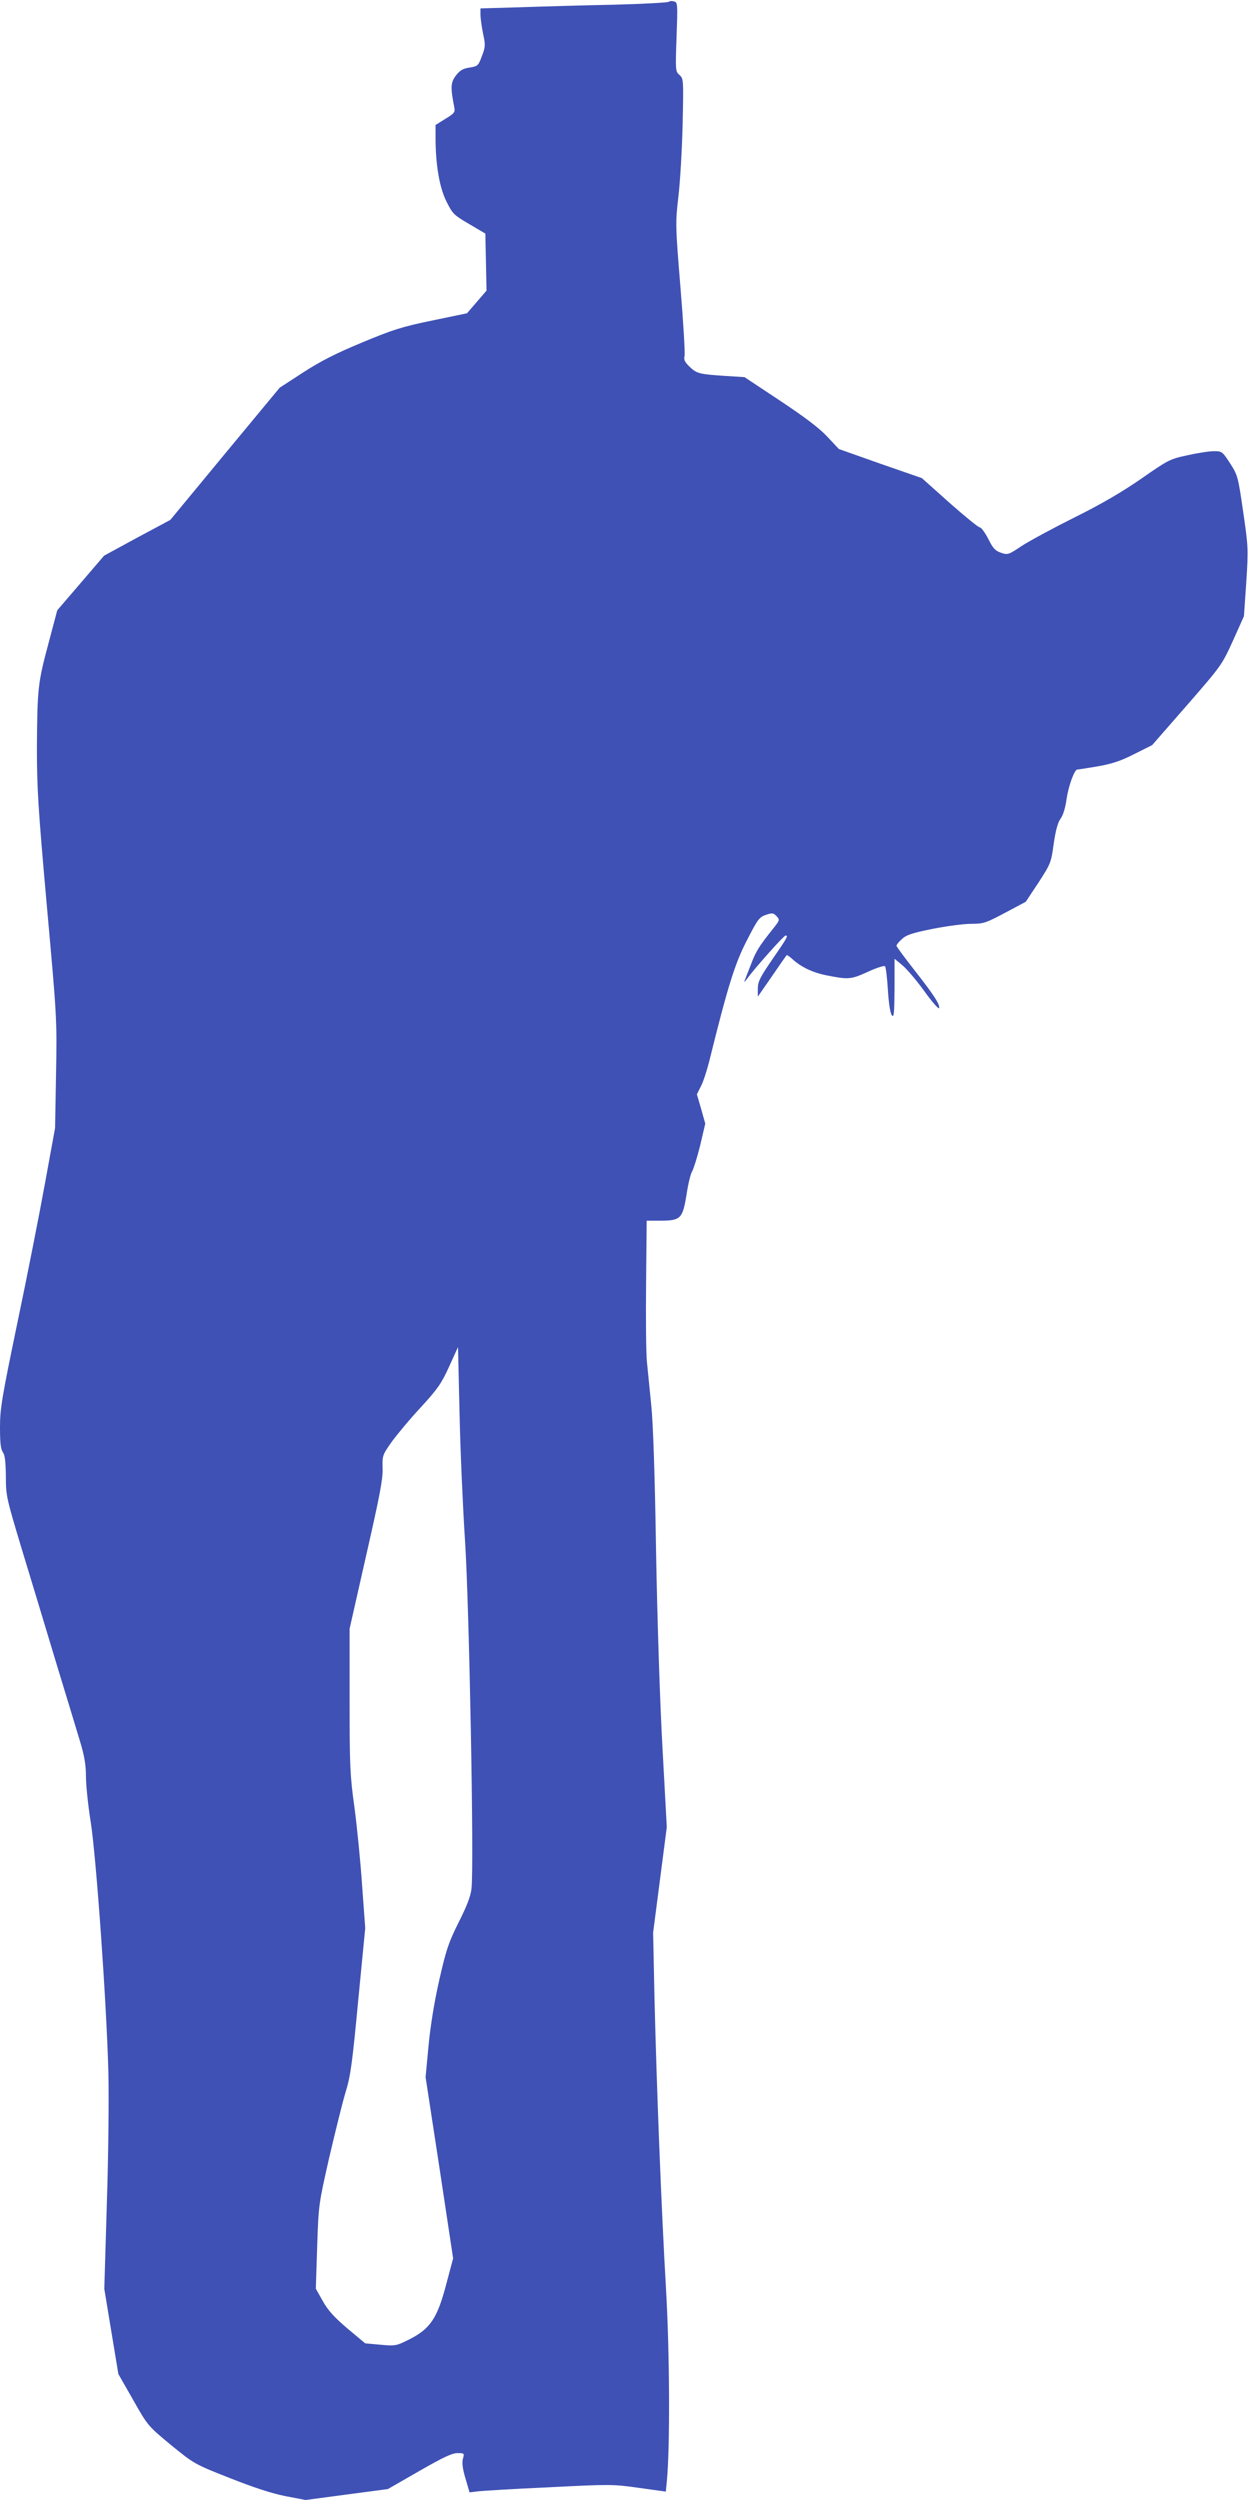
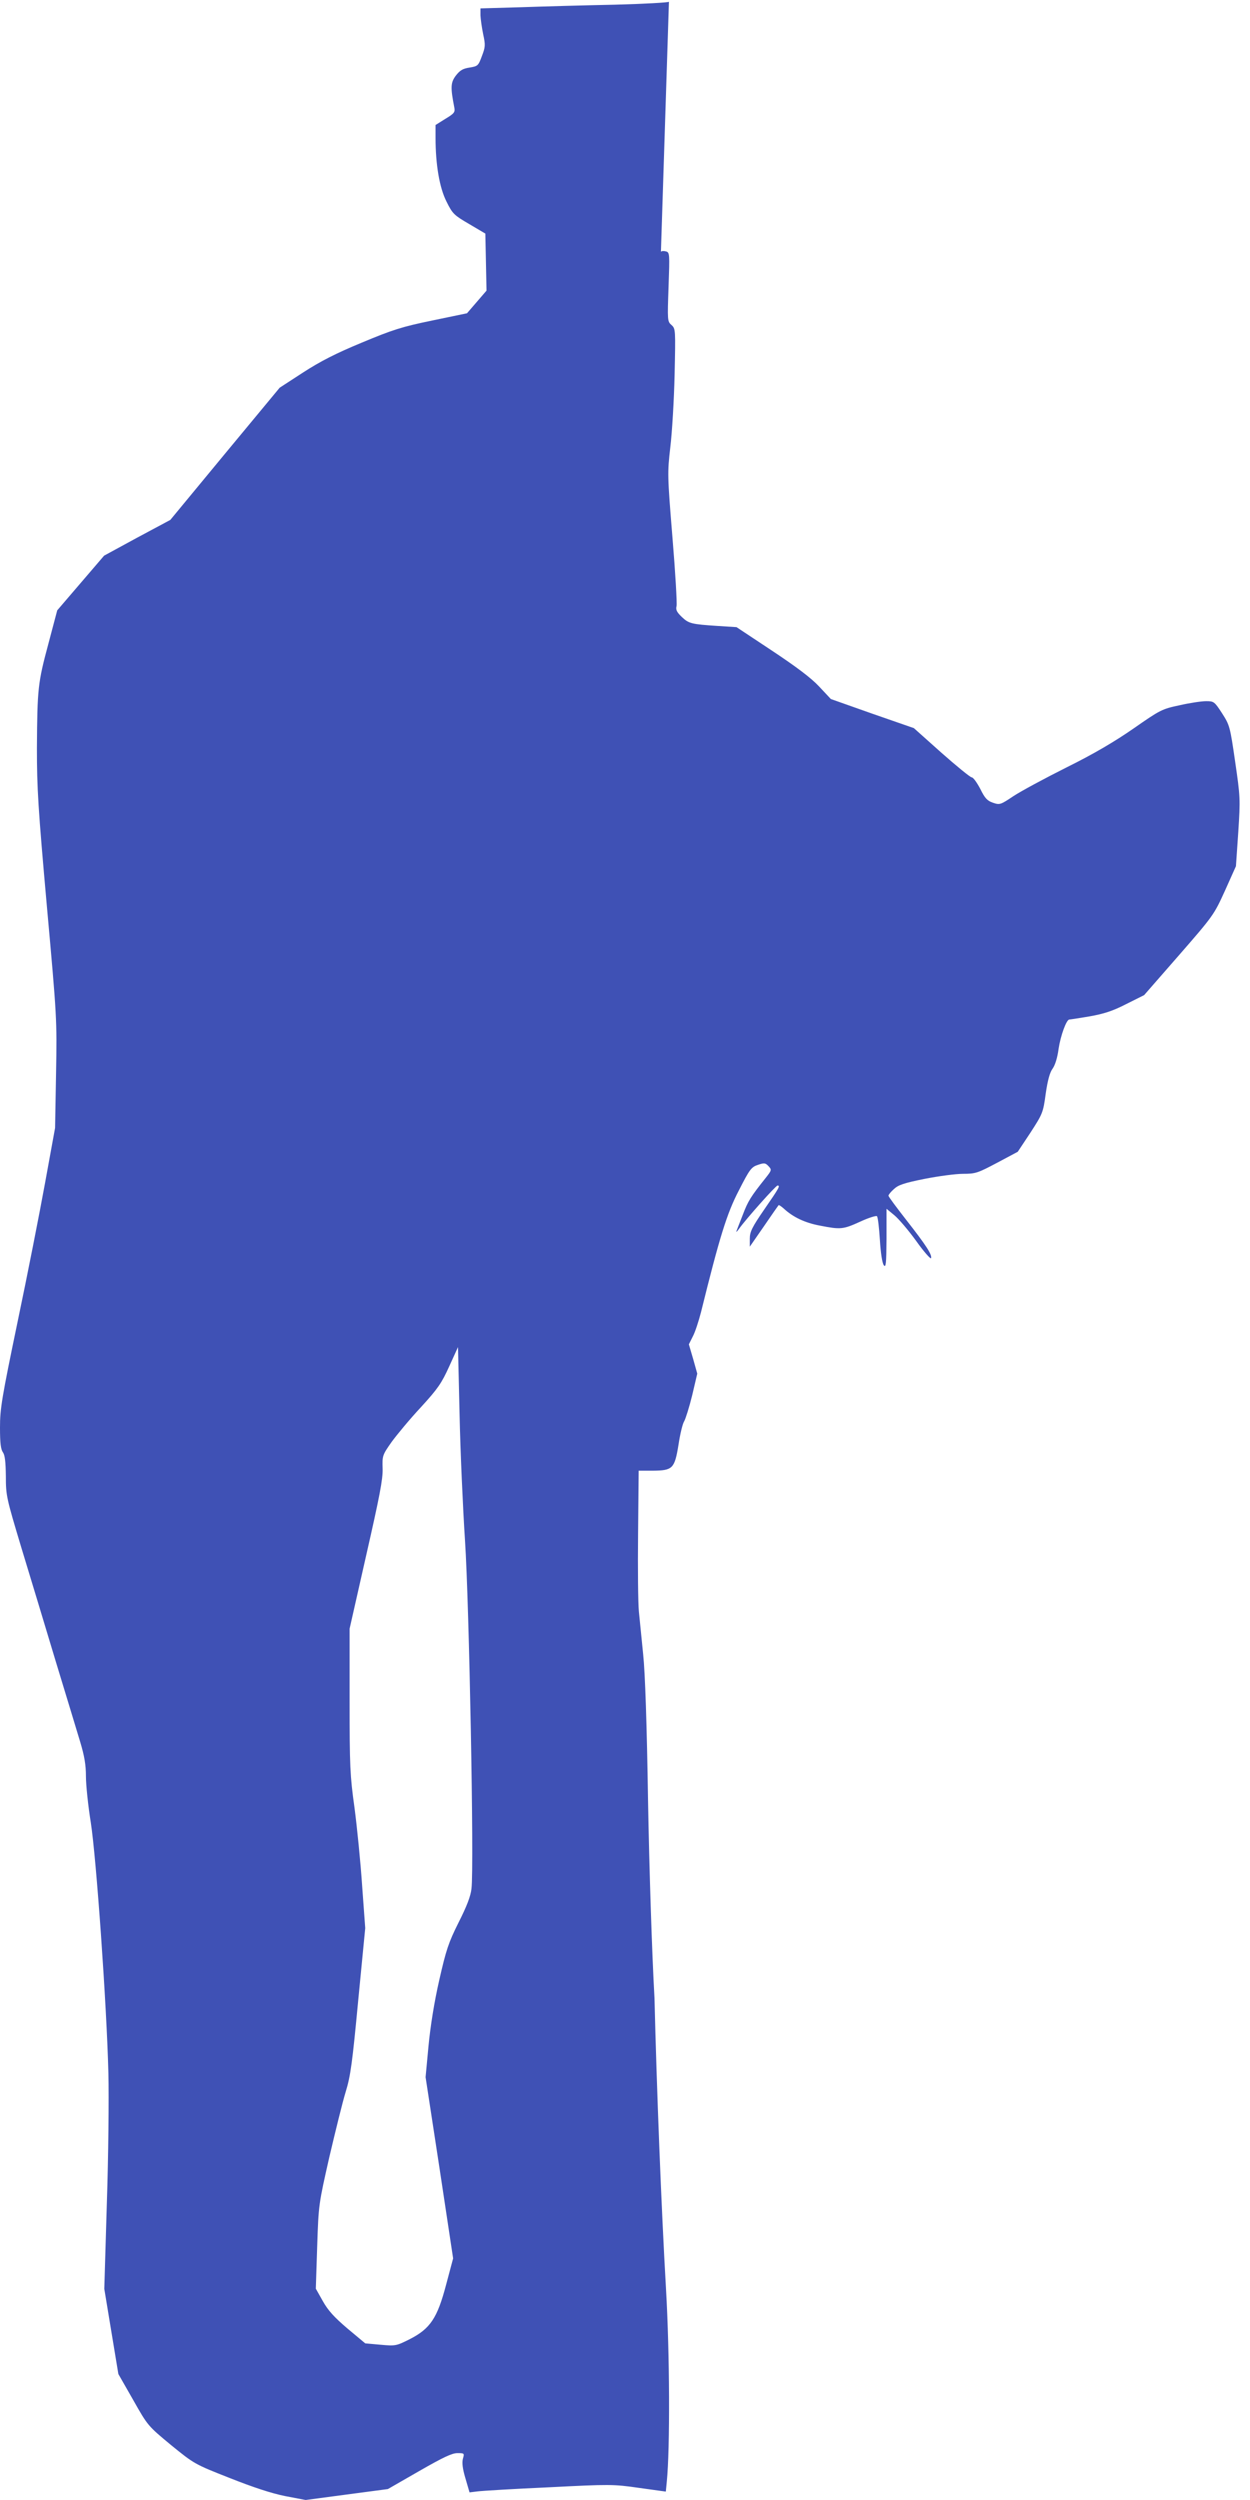
<svg xmlns="http://www.w3.org/2000/svg" version="1.0" width="640pt" height="1280pt" viewBox="0 0 640 1280" preserveAspectRatio="xMidYMid meet">
  <g transform="translate(0,1280) scale(0.1,-0.1)" fill="#3f51b5" stroke="none">
-     <path d="M3425 12791 c-2 -4 -127 -11 -277 -15 -150 -3 -366 -9 -480 -13 l-208 -6 0 -36 c1 -20 7 -63 14 -97 12 -55 11 -65 -7 -112 -18 -49 -21 -51 -63 -58 -34 -5 -49 -14 -70 -41 -27 -36 -28 -60 -8 -163 5 -24 0 -31 -45 -58 l-51 -32 0 -66 c0 -136 20 -255 56 -326 31 -63 39 -70 116 -115 l83 -49 3 -146 3 -146 -50 -58 -50 -58 -178 -37 c-155 -32 -202 -47 -360 -113 -133 -55 -213 -96 -301 -153 l-120 -78 -280 -338 -280 -339 -170 -91 -169 -92 -120 -140 -120 -140 -45 -170 c-54 -201 -57 -229 -59 -535 0 -206 6 -305 51 -810 51 -566 52 -579 47 -855 l-5 -280 -51 -280 c-28 -154 -91 -475 -141 -713 -81 -390 -90 -444 -90 -541 0 -79 4 -112 15 -127 10 -14 14 -47 15 -122 0 -100 3 -112 79 -365 44 -144 123 -406 176 -582 54 -176 110 -363 126 -415 21 -70 29 -116 29 -175 0 -44 11 -150 25 -237 28 -182 81 -927 90 -1283 3 -126 0 -427 -8 -667 l-13 -437 36 -218 36 -218 76 -133 c75 -133 76 -133 194 -231 118 -96 121 -98 299 -168 121 -48 215 -79 285 -93 l105 -20 210 28 211 28 160 92 c122 70 168 92 196 92 36 0 36 -1 28 -29 -5 -20 -2 -50 13 -100 l21 -72 41 5 c22 3 186 13 365 21 313 16 330 16 462 -3 l137 -19 5 51 c17 169 15 658 -4 986 -24 414 -48 1032 -59 1490 l-7 335 35 270 35 270 -22 405 c-13 228 -27 669 -33 1010 -6 388 -15 657 -25 750 -8 80 -18 179 -22 220 -4 41 -6 220 -4 398 l3 322 72 0 c102 1 112 10 132 133 8 54 21 108 29 120 7 12 26 72 41 133 l26 111 -21 75 -22 75 20 40 c12 22 30 78 42 124 95 384 132 505 194 624 55 108 64 120 98 131 32 11 38 10 54 -7 17 -18 16 -21 -14 -59 -78 -98 -91 -119 -118 -190 -16 -41 -31 -79 -33 -85 -1 -5 5 1 15 15 35 49 187 220 196 220 15 0 9 -11 -67 -121 -64 -93 -75 -116 -75 -151 l0 -41 72 104 c39 57 73 106 75 108 2 3 13 -5 26 -16 48 -45 110 -74 185 -88 107 -21 119 -20 207 20 43 20 82 32 86 28 5 -5 11 -59 15 -121 4 -67 12 -119 20 -130 11 -14 13 7 14 136 l0 153 40 -33 c22 -18 73 -78 112 -132 39 -55 74 -94 76 -88 6 18 -26 67 -127 196 -50 64 -91 119 -91 124 0 5 12 20 28 34 22 21 52 31 156 52 71 14 160 26 198 26 64 0 75 4 175 57 l105 56 65 98 c62 96 65 102 78 199 10 69 21 109 35 128 13 18 25 56 31 102 10 67 40 150 55 150 4 0 50 7 103 16 73 13 118 27 188 63 l92 46 179 205 c176 202 179 207 235 330 l56 125 12 175 c11 170 10 181 -16 360 -26 180 -28 187 -67 248 -39 60 -42 62 -82 62 -23 0 -84 -9 -136 -21 -90 -19 -99 -24 -234 -118 -98 -68 -203 -130 -344 -200 -112 -56 -234 -122 -272 -147 -66 -44 -70 -46 -105 -34 -29 10 -41 22 -65 71 -17 32 -36 59 -44 59 -7 0 -77 57 -155 126 l-141 126 -213 74 -212 75 -60 64 c-41 44 -117 101 -242 184 l-181 120 -94 6 c-137 9 -150 12 -186 46 -26 25 -32 37 -27 56 3 13 -6 171 -21 351 -26 318 -26 331 -11 462 9 74 19 241 22 371 5 232 5 236 -16 255 -21 18 -21 24 -15 195 6 171 6 177 -14 182 -11 3 -22 2 -25 -2z m-1044 -7881 c21 -317 47 -1665 33 -1780 -4 -38 -24 -90 -66 -173 -52 -104 -64 -141 -99 -295 -26 -114 -45 -234 -55 -337 l-15 -160 71 -464 70 -464 -36 -135 c-45 -171 -81 -225 -187 -279 -68 -34 -72 -35 -149 -28 l-78 7 -91 76 c-68 58 -99 92 -126 140 l-36 64 7 216 c7 216 8 218 62 457 31 132 68 283 84 335 25 81 34 149 64 467 l36 371 -16 219 c-8 120 -26 299 -39 398 -23 164 -25 213 -25 548 l0 368 85 376 c68 299 86 390 84 444 -2 66 -1 69 46 136 27 37 94 118 150 178 87 95 106 123 145 209 l45 99 8 -344 c4 -189 17 -481 28 -649z" />
+     <path d="M3425 12791 c-2 -4 -127 -11 -277 -15 -150 -3 -366 -9 -480 -13 l-208 -6 0 -36 c1 -20 7 -63 14 -97 12 -55 11 -65 -7 -112 -18 -49 -21 -51 -63 -58 -34 -5 -49 -14 -70 -41 -27 -36 -28 -60 -8 -163 5 -24 0 -31 -45 -58 l-51 -32 0 -66 c0 -136 20 -255 56 -326 31 -63 39 -70 116 -115 l83 -49 3 -146 3 -146 -50 -58 -50 -58 -178 -37 c-155 -32 -202 -47 -360 -113 -133 -55 -213 -96 -301 -153 l-120 -78 -280 -338 -280 -339 -170 -91 -169 -92 -120 -140 -120 -140 -45 -170 c-54 -201 -57 -229 -59 -535 0 -206 6 -305 51 -810 51 -566 52 -579 47 -855 l-5 -280 -51 -280 c-28 -154 -91 -475 -141 -713 -81 -390 -90 -444 -90 -541 0 -79 4 -112 15 -127 10 -14 14 -47 15 -122 0 -100 3 -112 79 -365 44 -144 123 -406 176 -582 54 -176 110 -363 126 -415 21 -70 29 -116 29 -175 0 -44 11 -150 25 -237 28 -182 81 -927 90 -1283 3 -126 0 -427 -8 -667 l-13 -437 36 -218 36 -218 76 -133 c75 -133 76 -133 194 -231 118 -96 121 -98 299 -168 121 -48 215 -79 285 -93 l105 -20 210 28 211 28 160 92 c122 70 168 92 196 92 36 0 36 -1 28 -29 -5 -20 -2 -50 13 -100 l21 -72 41 5 c22 3 186 13 365 21 313 16 330 16 462 -3 l137 -19 5 51 c17 169 15 658 -4 986 -24 414 -48 1032 -59 1490 c-13 228 -27 669 -33 1010 -6 388 -15 657 -25 750 -8 80 -18 179 -22 220 -4 41 -6 220 -4 398 l3 322 72 0 c102 1 112 10 132 133 8 54 21 108 29 120 7 12 26 72 41 133 l26 111 -21 75 -22 75 20 40 c12 22 30 78 42 124 95 384 132 505 194 624 55 108 64 120 98 131 32 11 38 10 54 -7 17 -18 16 -21 -14 -59 -78 -98 -91 -119 -118 -190 -16 -41 -31 -79 -33 -85 -1 -5 5 1 15 15 35 49 187 220 196 220 15 0 9 -11 -67 -121 -64 -93 -75 -116 -75 -151 l0 -41 72 104 c39 57 73 106 75 108 2 3 13 -5 26 -16 48 -45 110 -74 185 -88 107 -21 119 -20 207 20 43 20 82 32 86 28 5 -5 11 -59 15 -121 4 -67 12 -119 20 -130 11 -14 13 7 14 136 l0 153 40 -33 c22 -18 73 -78 112 -132 39 -55 74 -94 76 -88 6 18 -26 67 -127 196 -50 64 -91 119 -91 124 0 5 12 20 28 34 22 21 52 31 156 52 71 14 160 26 198 26 64 0 75 4 175 57 l105 56 65 98 c62 96 65 102 78 199 10 69 21 109 35 128 13 18 25 56 31 102 10 67 40 150 55 150 4 0 50 7 103 16 73 13 118 27 188 63 l92 46 179 205 c176 202 179 207 235 330 l56 125 12 175 c11 170 10 181 -16 360 -26 180 -28 187 -67 248 -39 60 -42 62 -82 62 -23 0 -84 -9 -136 -21 -90 -19 -99 -24 -234 -118 -98 -68 -203 -130 -344 -200 -112 -56 -234 -122 -272 -147 -66 -44 -70 -46 -105 -34 -29 10 -41 22 -65 71 -17 32 -36 59 -44 59 -7 0 -77 57 -155 126 l-141 126 -213 74 -212 75 -60 64 c-41 44 -117 101 -242 184 l-181 120 -94 6 c-137 9 -150 12 -186 46 -26 25 -32 37 -27 56 3 13 -6 171 -21 351 -26 318 -26 331 -11 462 9 74 19 241 22 371 5 232 5 236 -16 255 -21 18 -21 24 -15 195 6 171 6 177 -14 182 -11 3 -22 2 -25 -2z m-1044 -7881 c21 -317 47 -1665 33 -1780 -4 -38 -24 -90 -66 -173 -52 -104 -64 -141 -99 -295 -26 -114 -45 -234 -55 -337 l-15 -160 71 -464 70 -464 -36 -135 c-45 -171 -81 -225 -187 -279 -68 -34 -72 -35 -149 -28 l-78 7 -91 76 c-68 58 -99 92 -126 140 l-36 64 7 216 c7 216 8 218 62 457 31 132 68 283 84 335 25 81 34 149 64 467 l36 371 -16 219 c-8 120 -26 299 -39 398 -23 164 -25 213 -25 548 l0 368 85 376 c68 299 86 390 84 444 -2 66 -1 69 46 136 27 37 94 118 150 178 87 95 106 123 145 209 l45 99 8 -344 c4 -189 17 -481 28 -649z" />
  </g>
</svg>